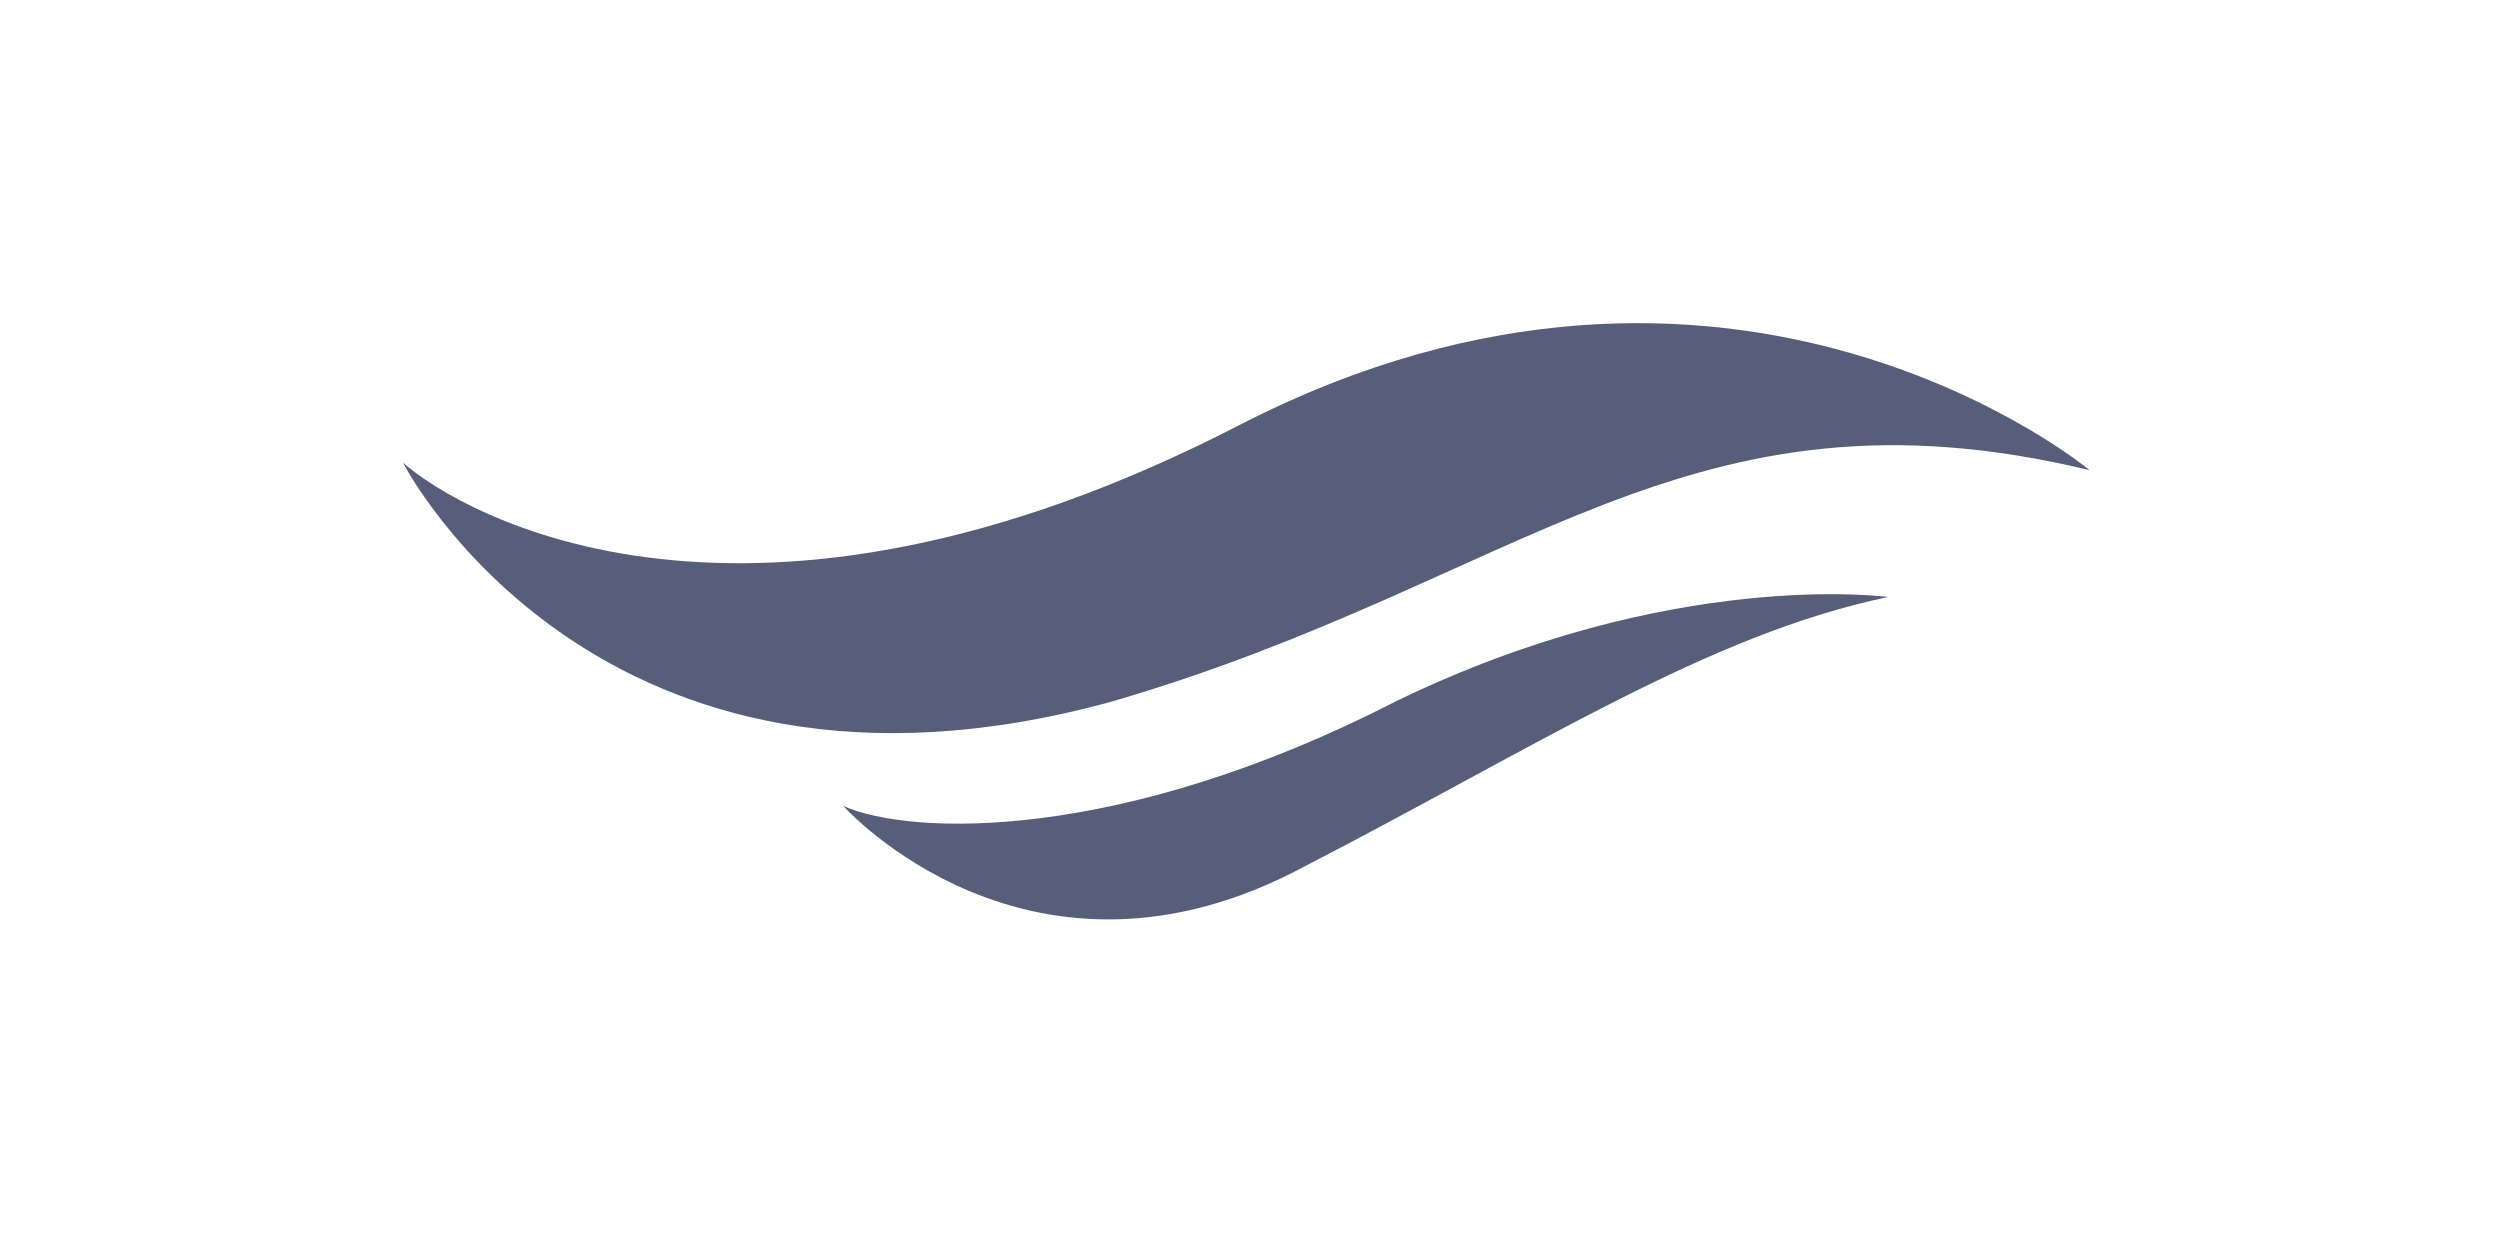
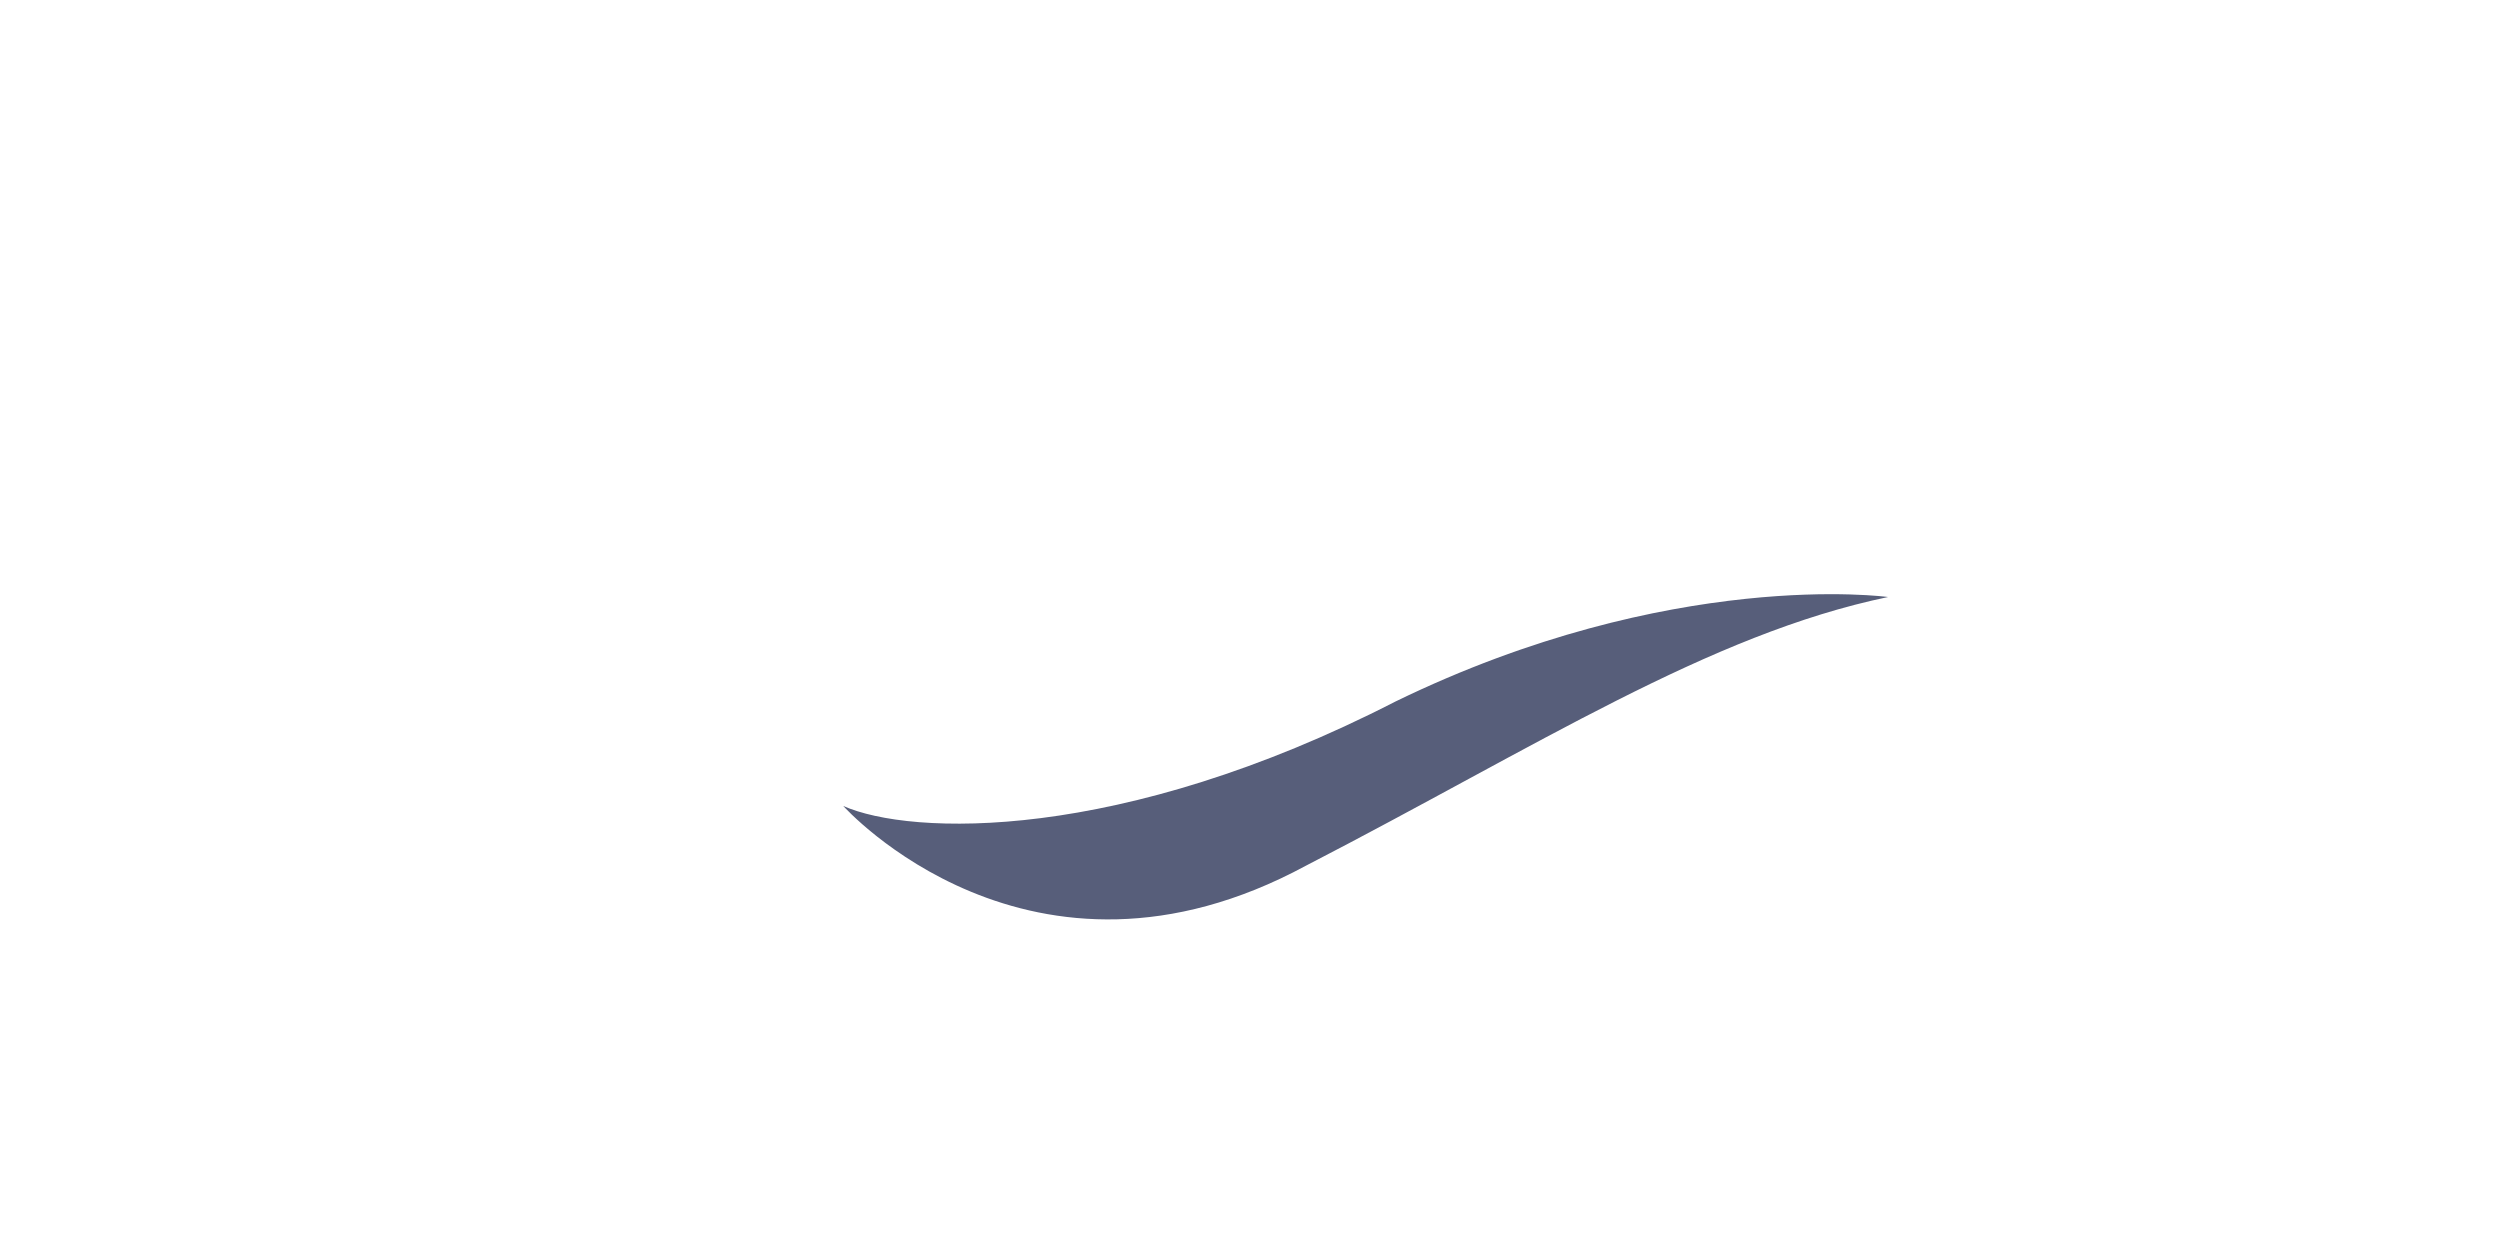
<svg xmlns="http://www.w3.org/2000/svg" id="Слой_1" x="0px" y="0px" viewBox="0 0 33.5 16.7" style="enable-background:new 0 0 33.5 16.7;" xml:space="preserve">
  <style type="text/css"> .st0{fill:#575E7A;} </style>
  <g>
-     <path class="st0" d="M16.6,5.7C23.2,2.3,28,6.3,28,6.3C22.6,5,20.4,7.8,14.9,9.4C8,11.3,5.4,6.2,5.4,6.2C6.2,6.9,10,9.1,16.6,5.7z" />
    <path class="st0" d="M18.7,9.4C22.4,7.6,25.3,8,25.3,8c-2.4,0.5-4.7,2-7.8,3.6c-3.7,2-6.2-0.8-6.2-0.8C12.2,11.2,15,11.3,18.7,9.4z " />
  </g>
</svg>